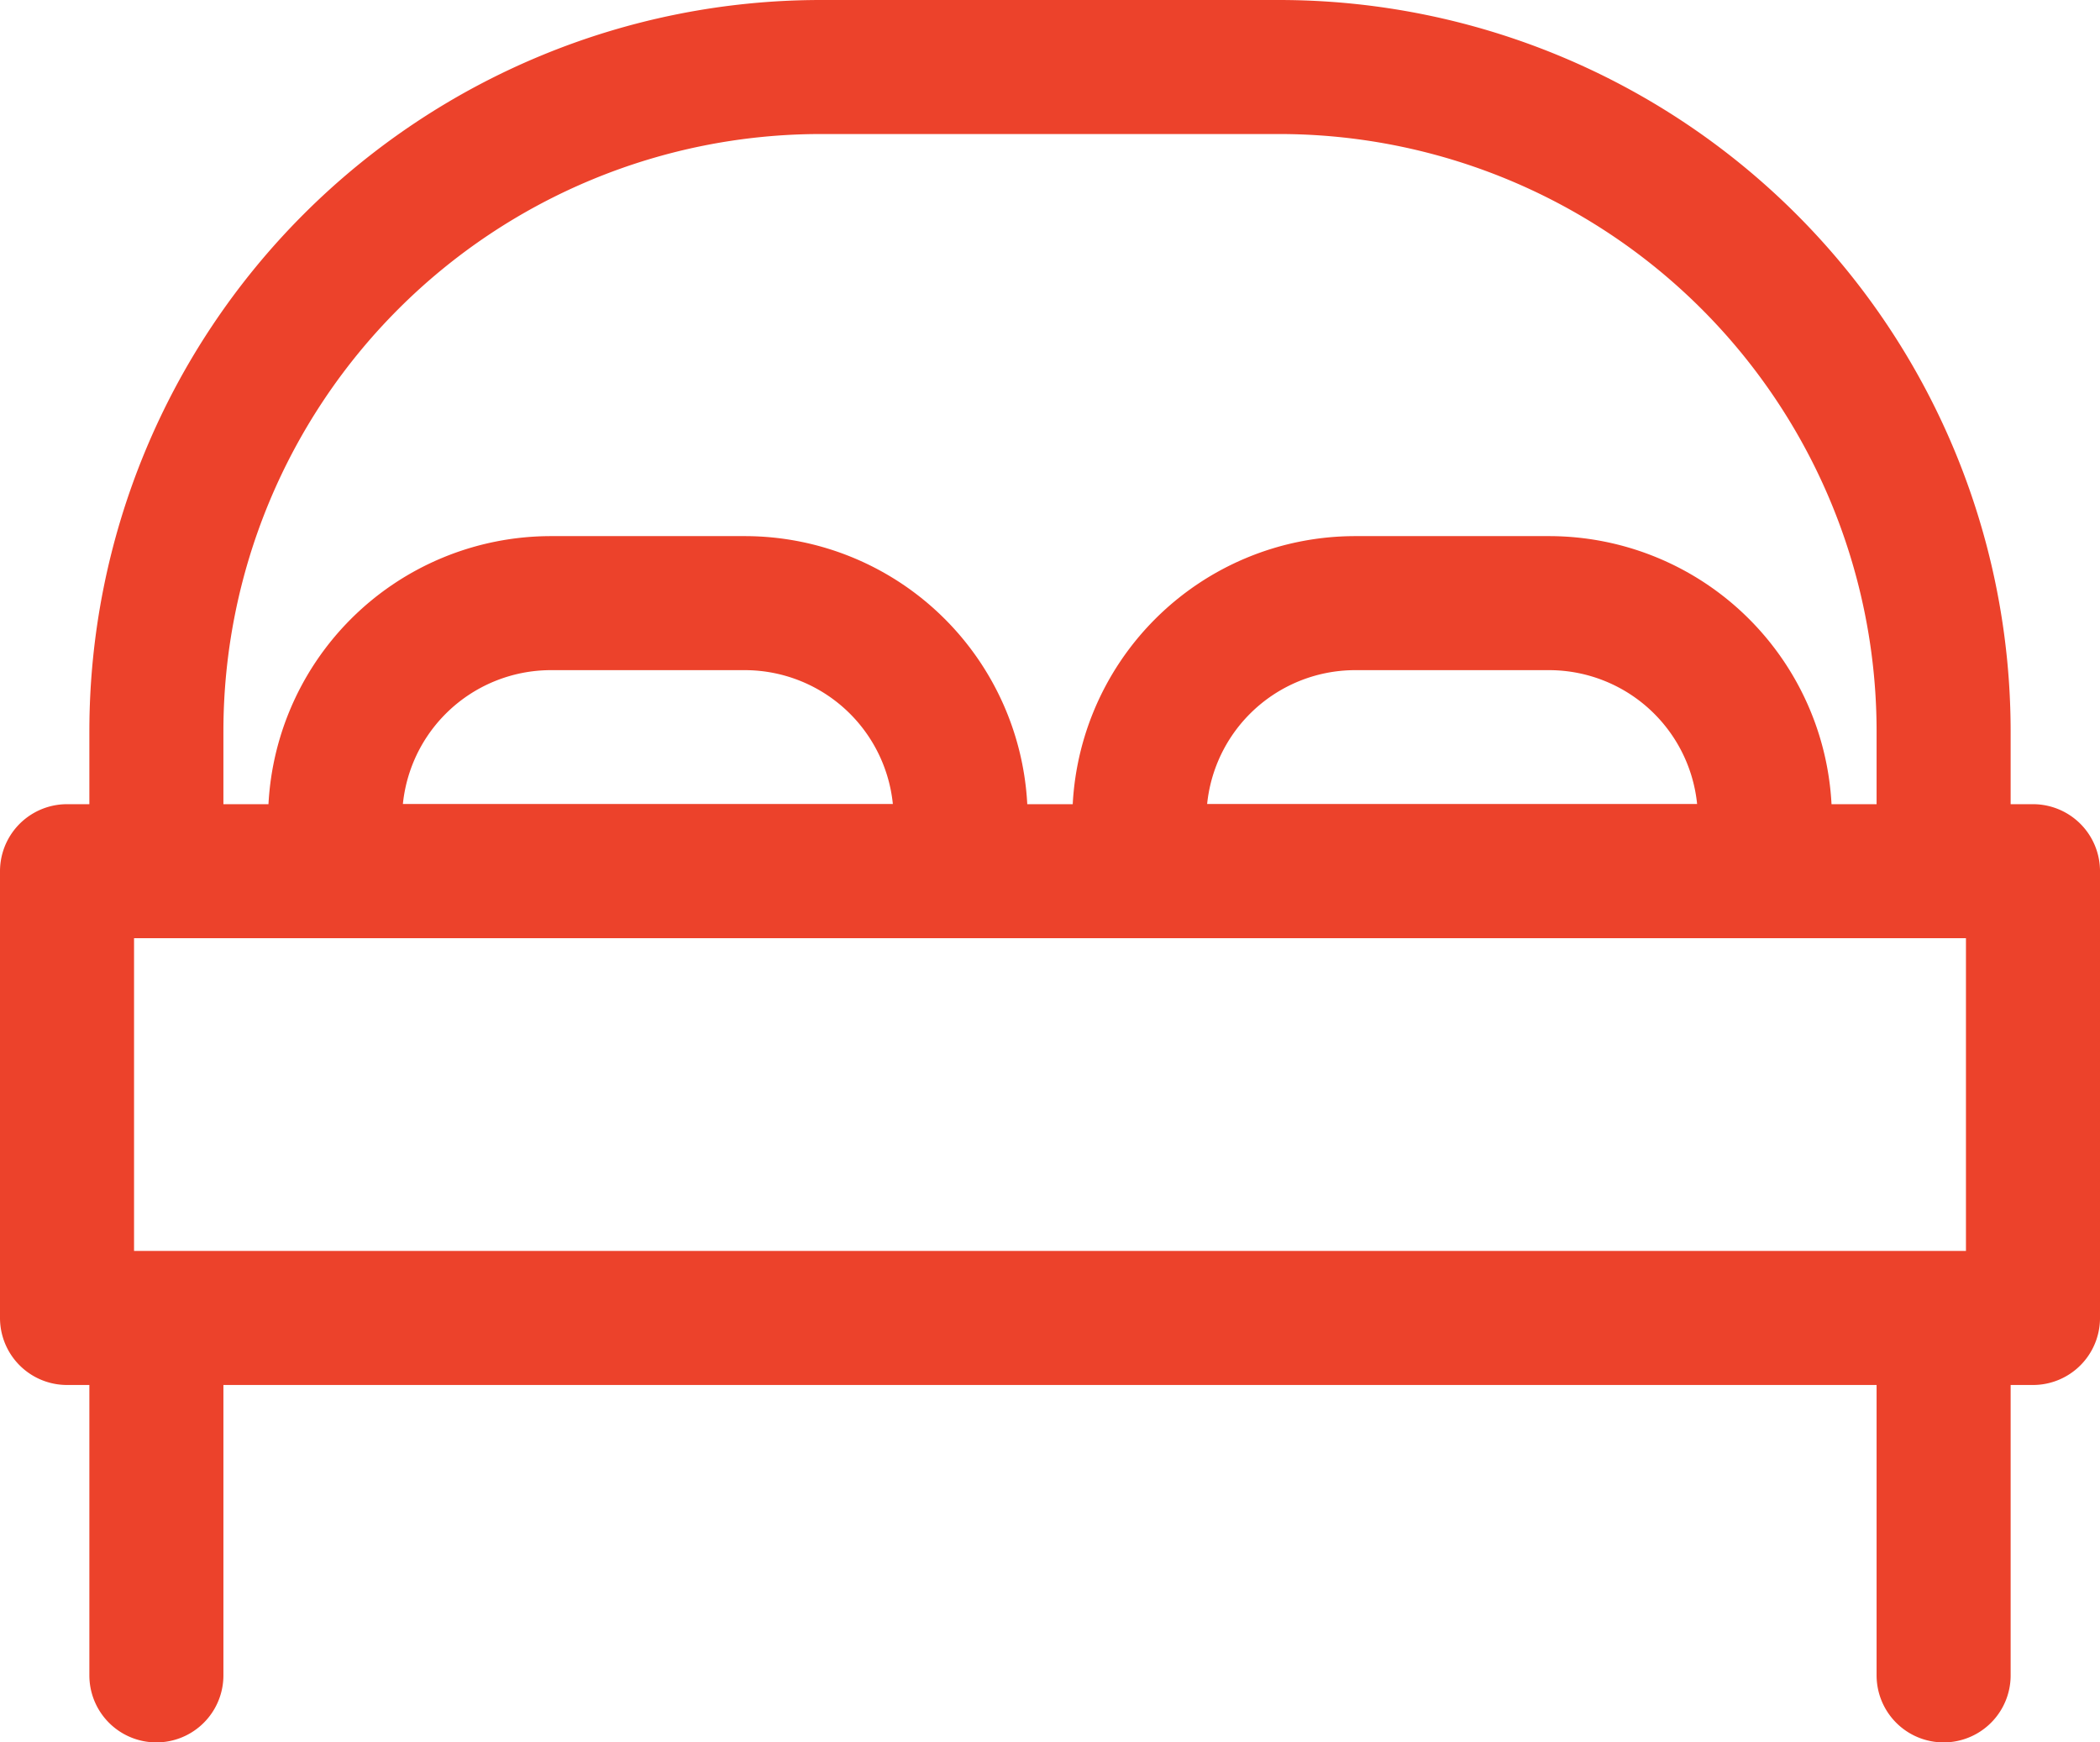
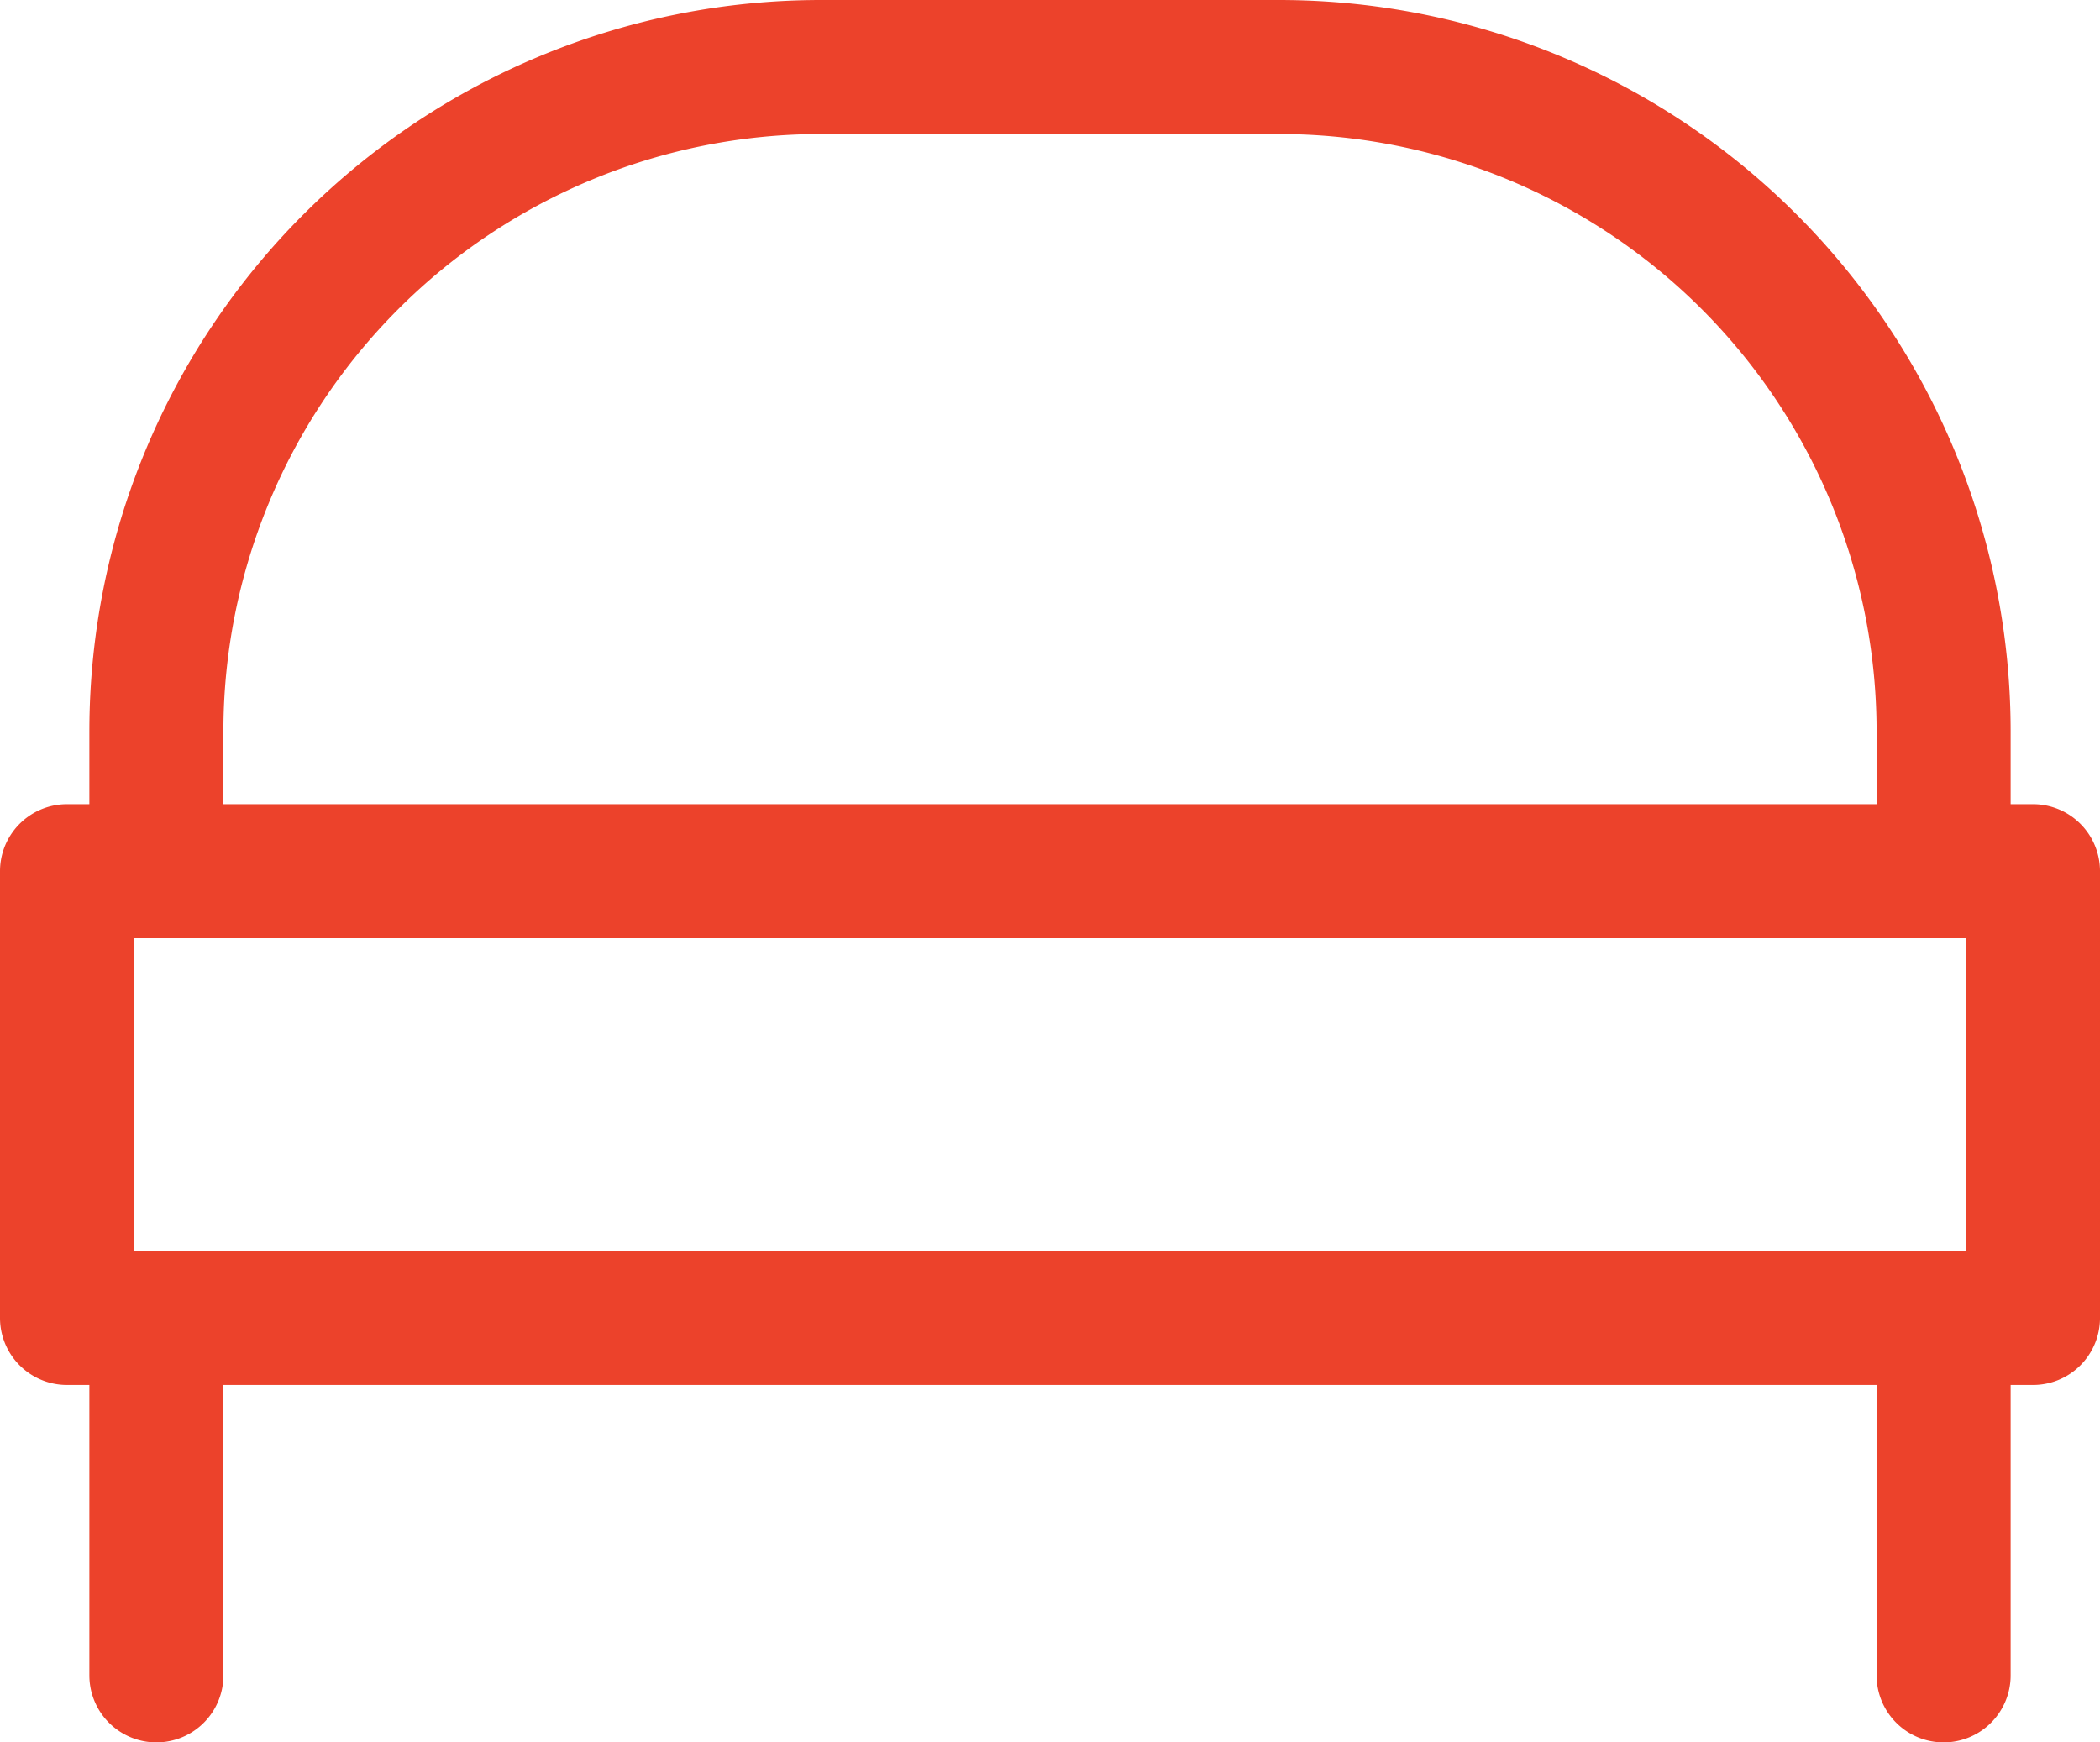
<svg xmlns="http://www.w3.org/2000/svg" width="23.5" height="19.5">
  <g fill="none" stroke="#ec422b" stroke-linecap="round" stroke-linejoin="round" stroke-width="1.5">
    <path d="M9.186.75h5.128a7.436 7.436 0 017.436 7.436V9.75h0-20 0V8.186A7.436 7.436 0 019.186.75zM.75 9.75h22v5h-22zM1.75 14.75v4M21.75 14.75v4" />
-     <path d="M6.166 6.75h2.168a2.416 2.416 0 012.416 2.416h0a.584.584 0 01-.584.584H4.334a.584.584 0 01-.584-.584h0A2.416 2.416 0 016.166 6.75zM15.166 6.75h2.168a2.416 2.416 0 012.416 2.416h0a.584.584 0 01-.584.584h-5.832a.584.584 0 01-.584-.584h0a2.416 2.416 0 012.416-2.416z" />
  </g>
</svg>